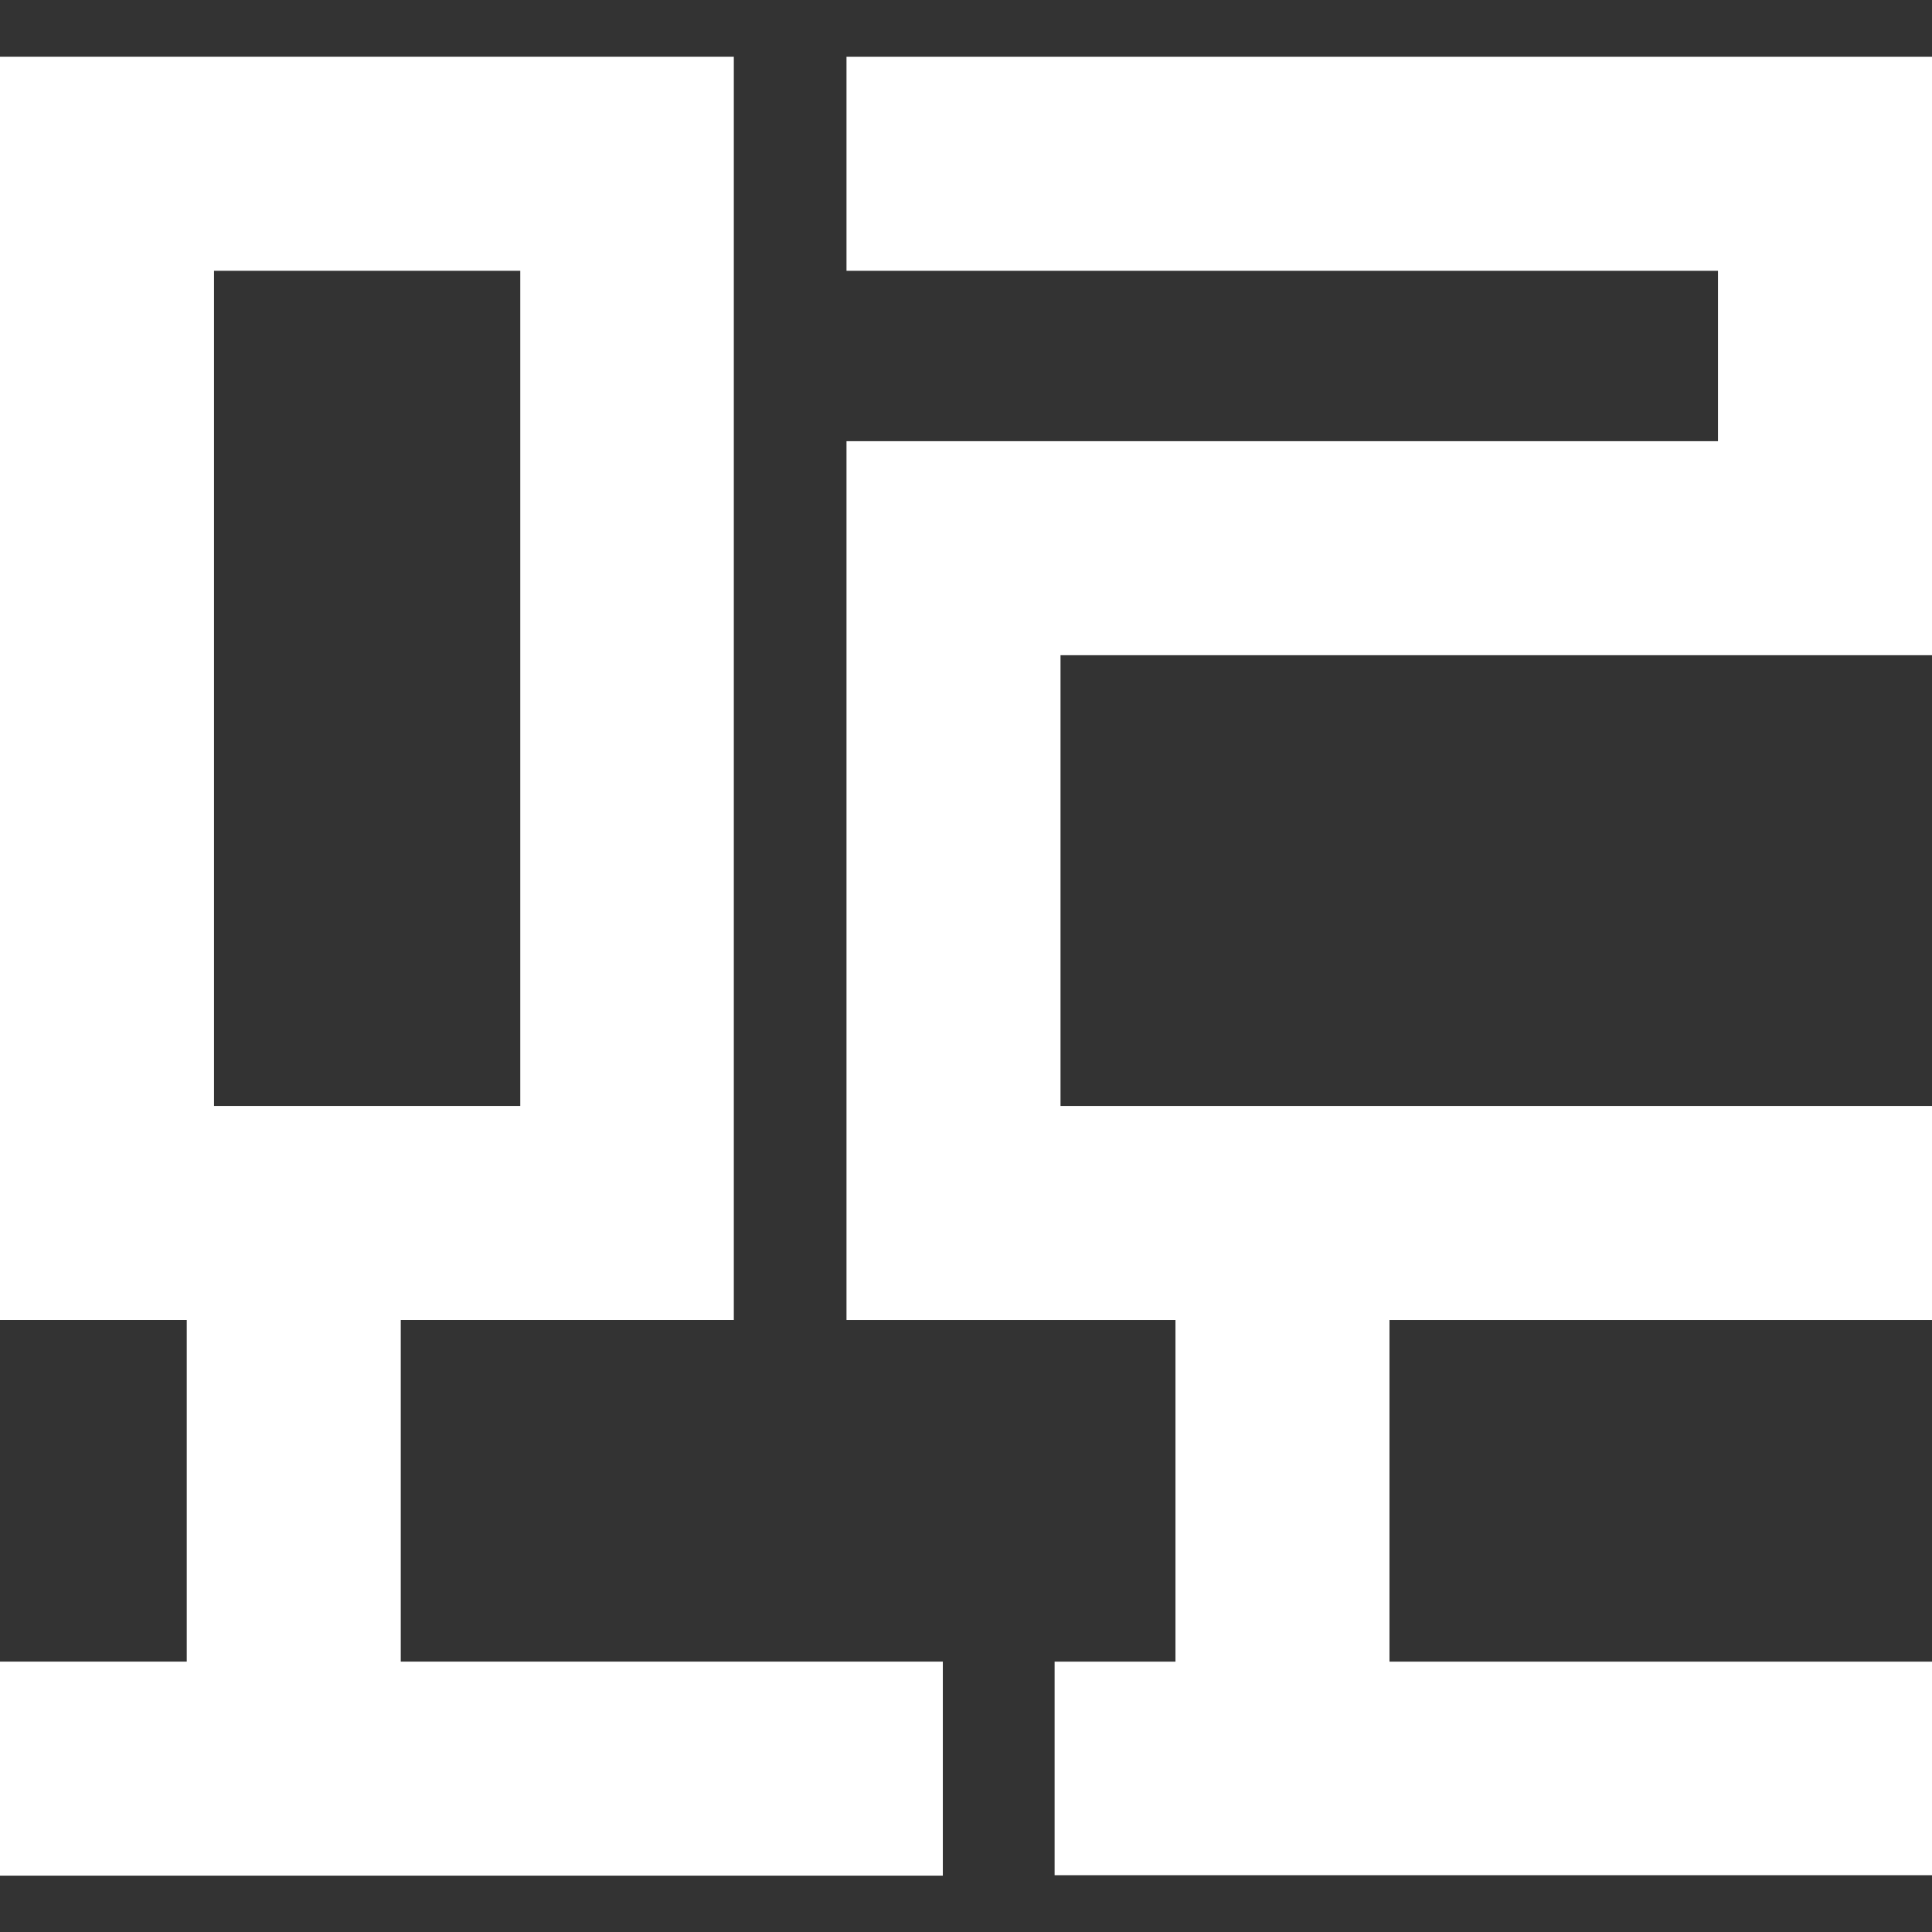
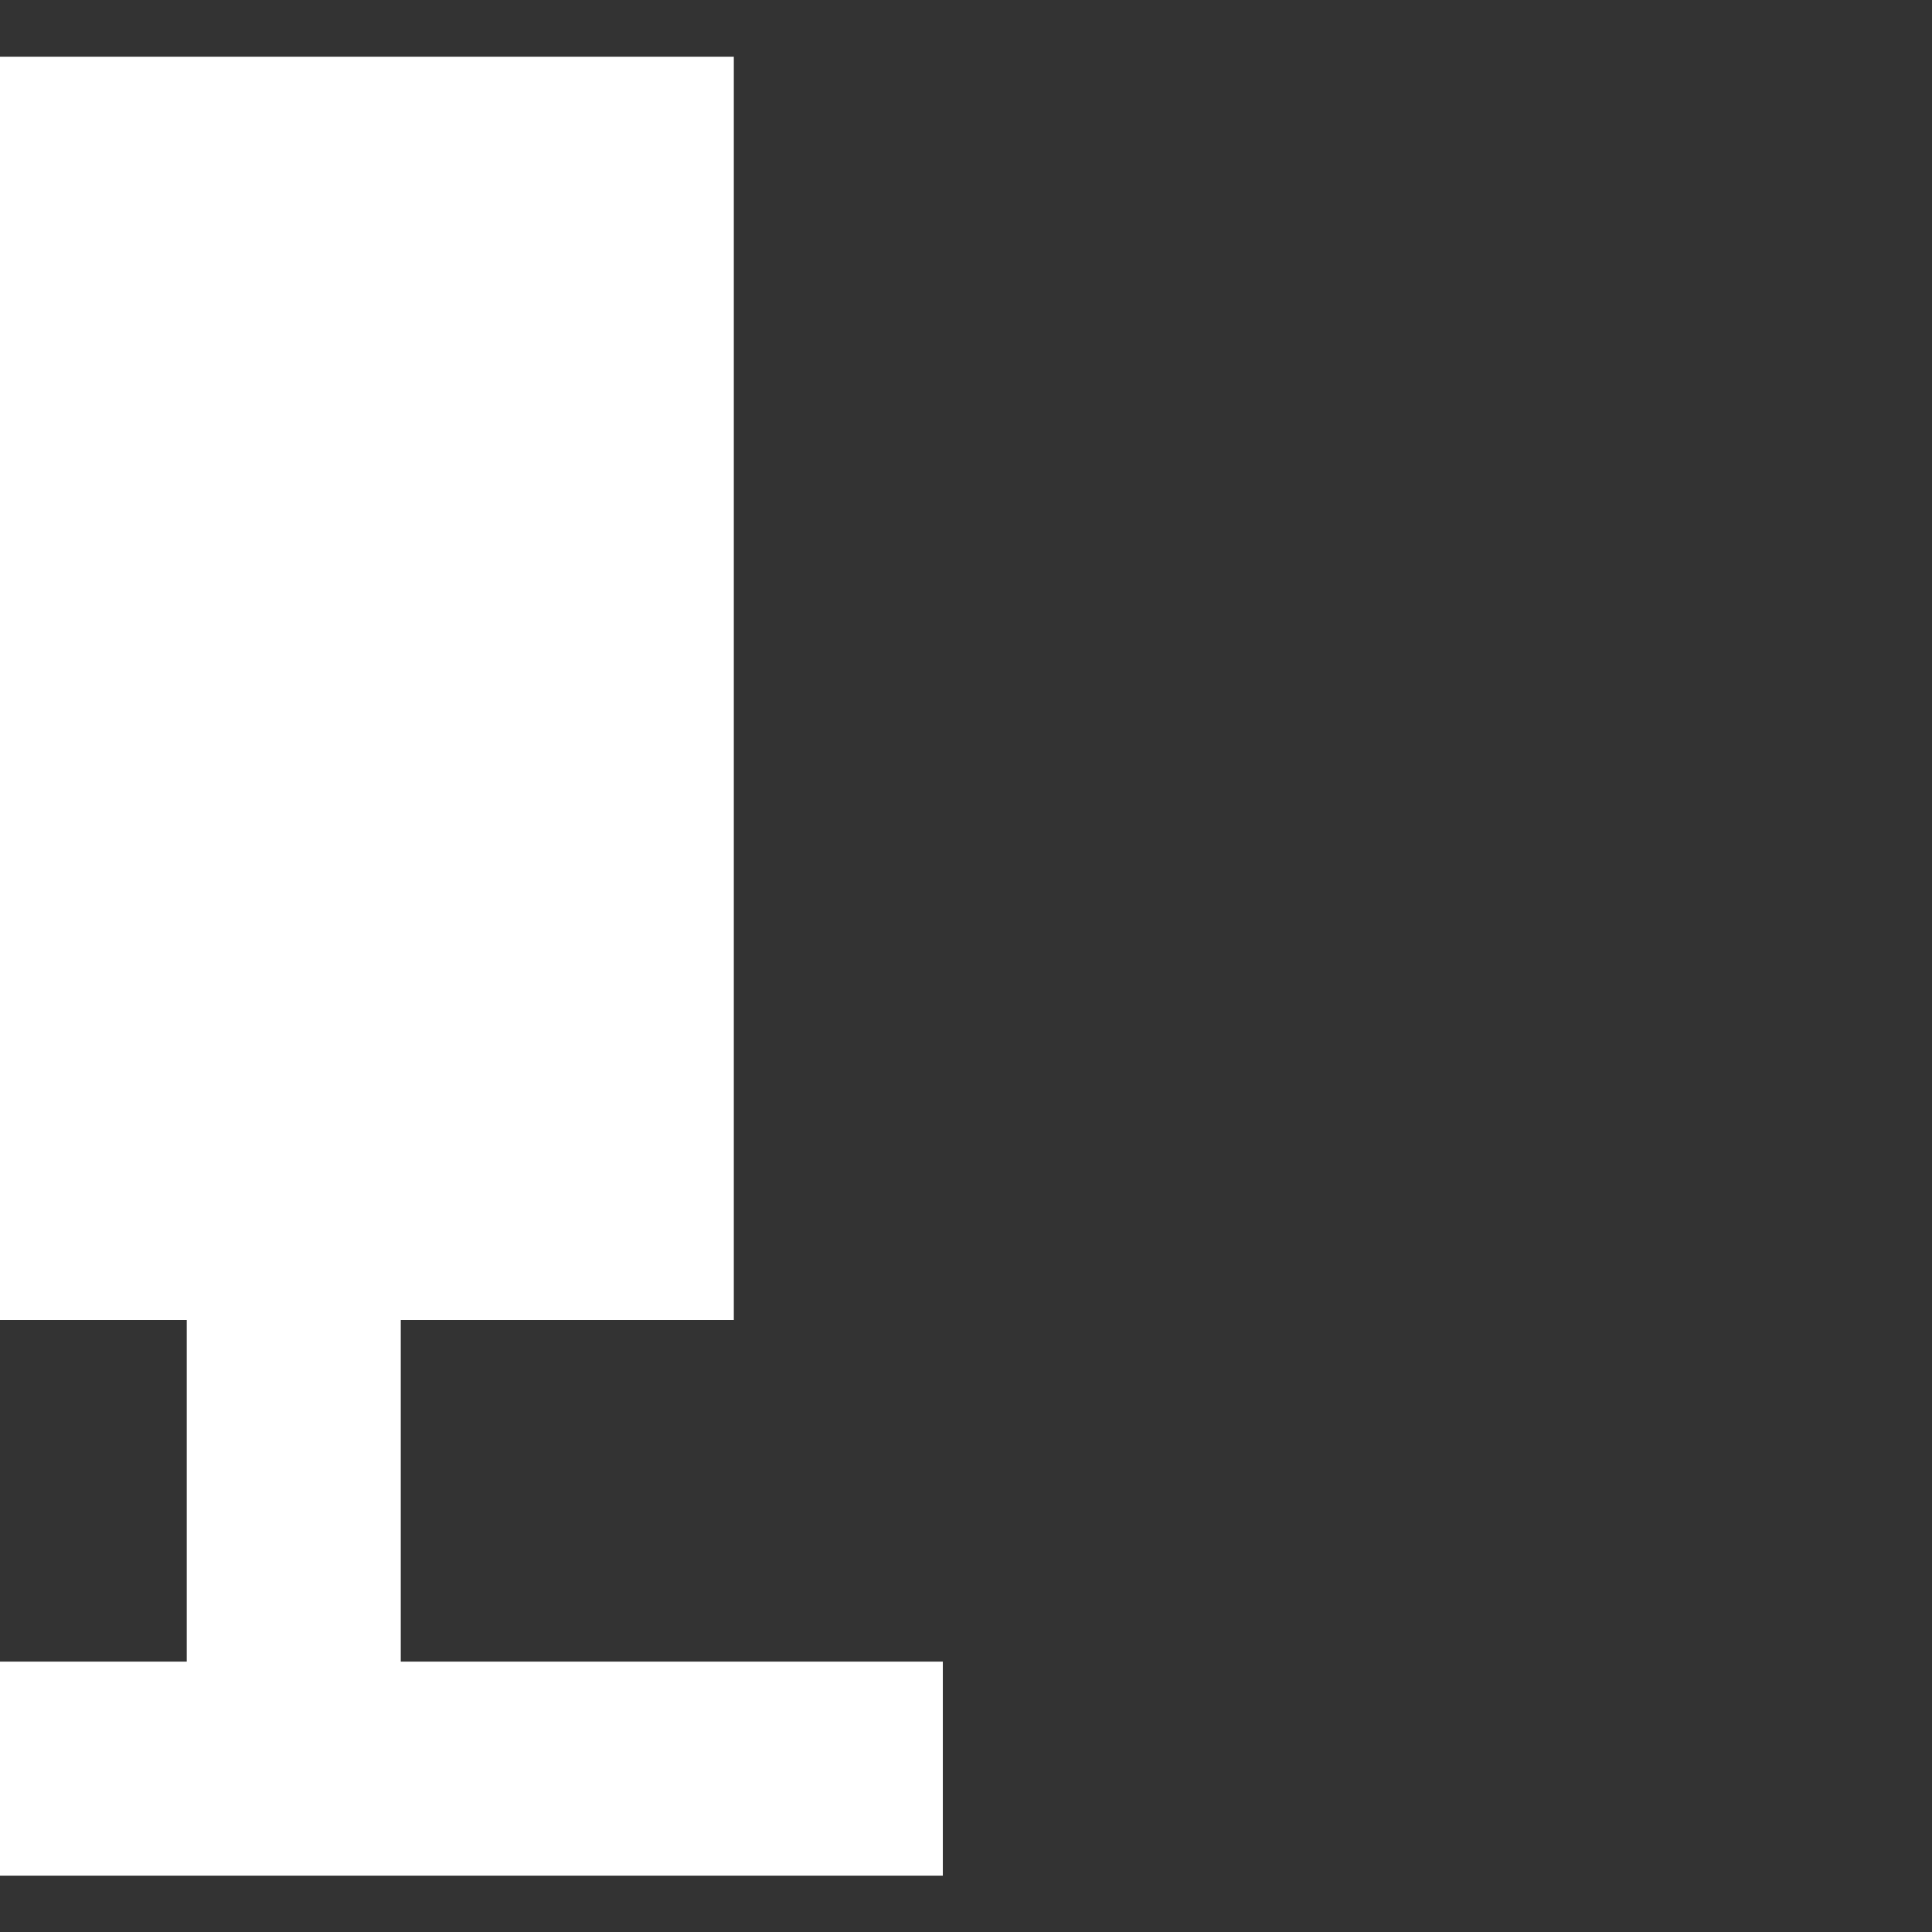
<svg xmlns="http://www.w3.org/2000/svg" id="Layer_1" data-name="Layer 1" viewBox="0 0 42.52 42.52">
  <rect x="0" y="0" width="42.52" height="42.52" fill="#333333" stroke="none" />
  <defs>
    <style>
      .cls-1 {
        fill: #fff;
      }
    </style>
  </defs>
-   <polyline class="cls-1" points="23.34 24.34 23.34 14.42 42.52 14.42 42.52 1.25 18.63 1.25 18.63 5.96 37.81 5.96 37.81 9.71 18.63 9.71 18.63 29.05 25.87 29.05 25.87 36.57 23.21 36.57 23.21 41.27 25.87 41.27 30.58 41.27 42.52 41.27 42.52 36.57 30.58 36.57 30.58 29.05 42.52 29.05 42.52 24.34 23.34 24.34" />
-   <path class="cls-1" d="M8.82,29.05h7.33V1.25H0v27.8h4.11v7.52H0v4.71h20.75v-4.71h-11.93v-7.52ZM4.71,5.96h6.74v18.38h-6.74V5.96Z" />
+   <path class="cls-1" d="M8.82,29.05h7.33V1.25H0v27.8h4.11v7.52H0v4.71h20.75v-4.71h-11.93v-7.52ZM4.71,5.96h6.74h-6.74V5.96Z" />
</svg>